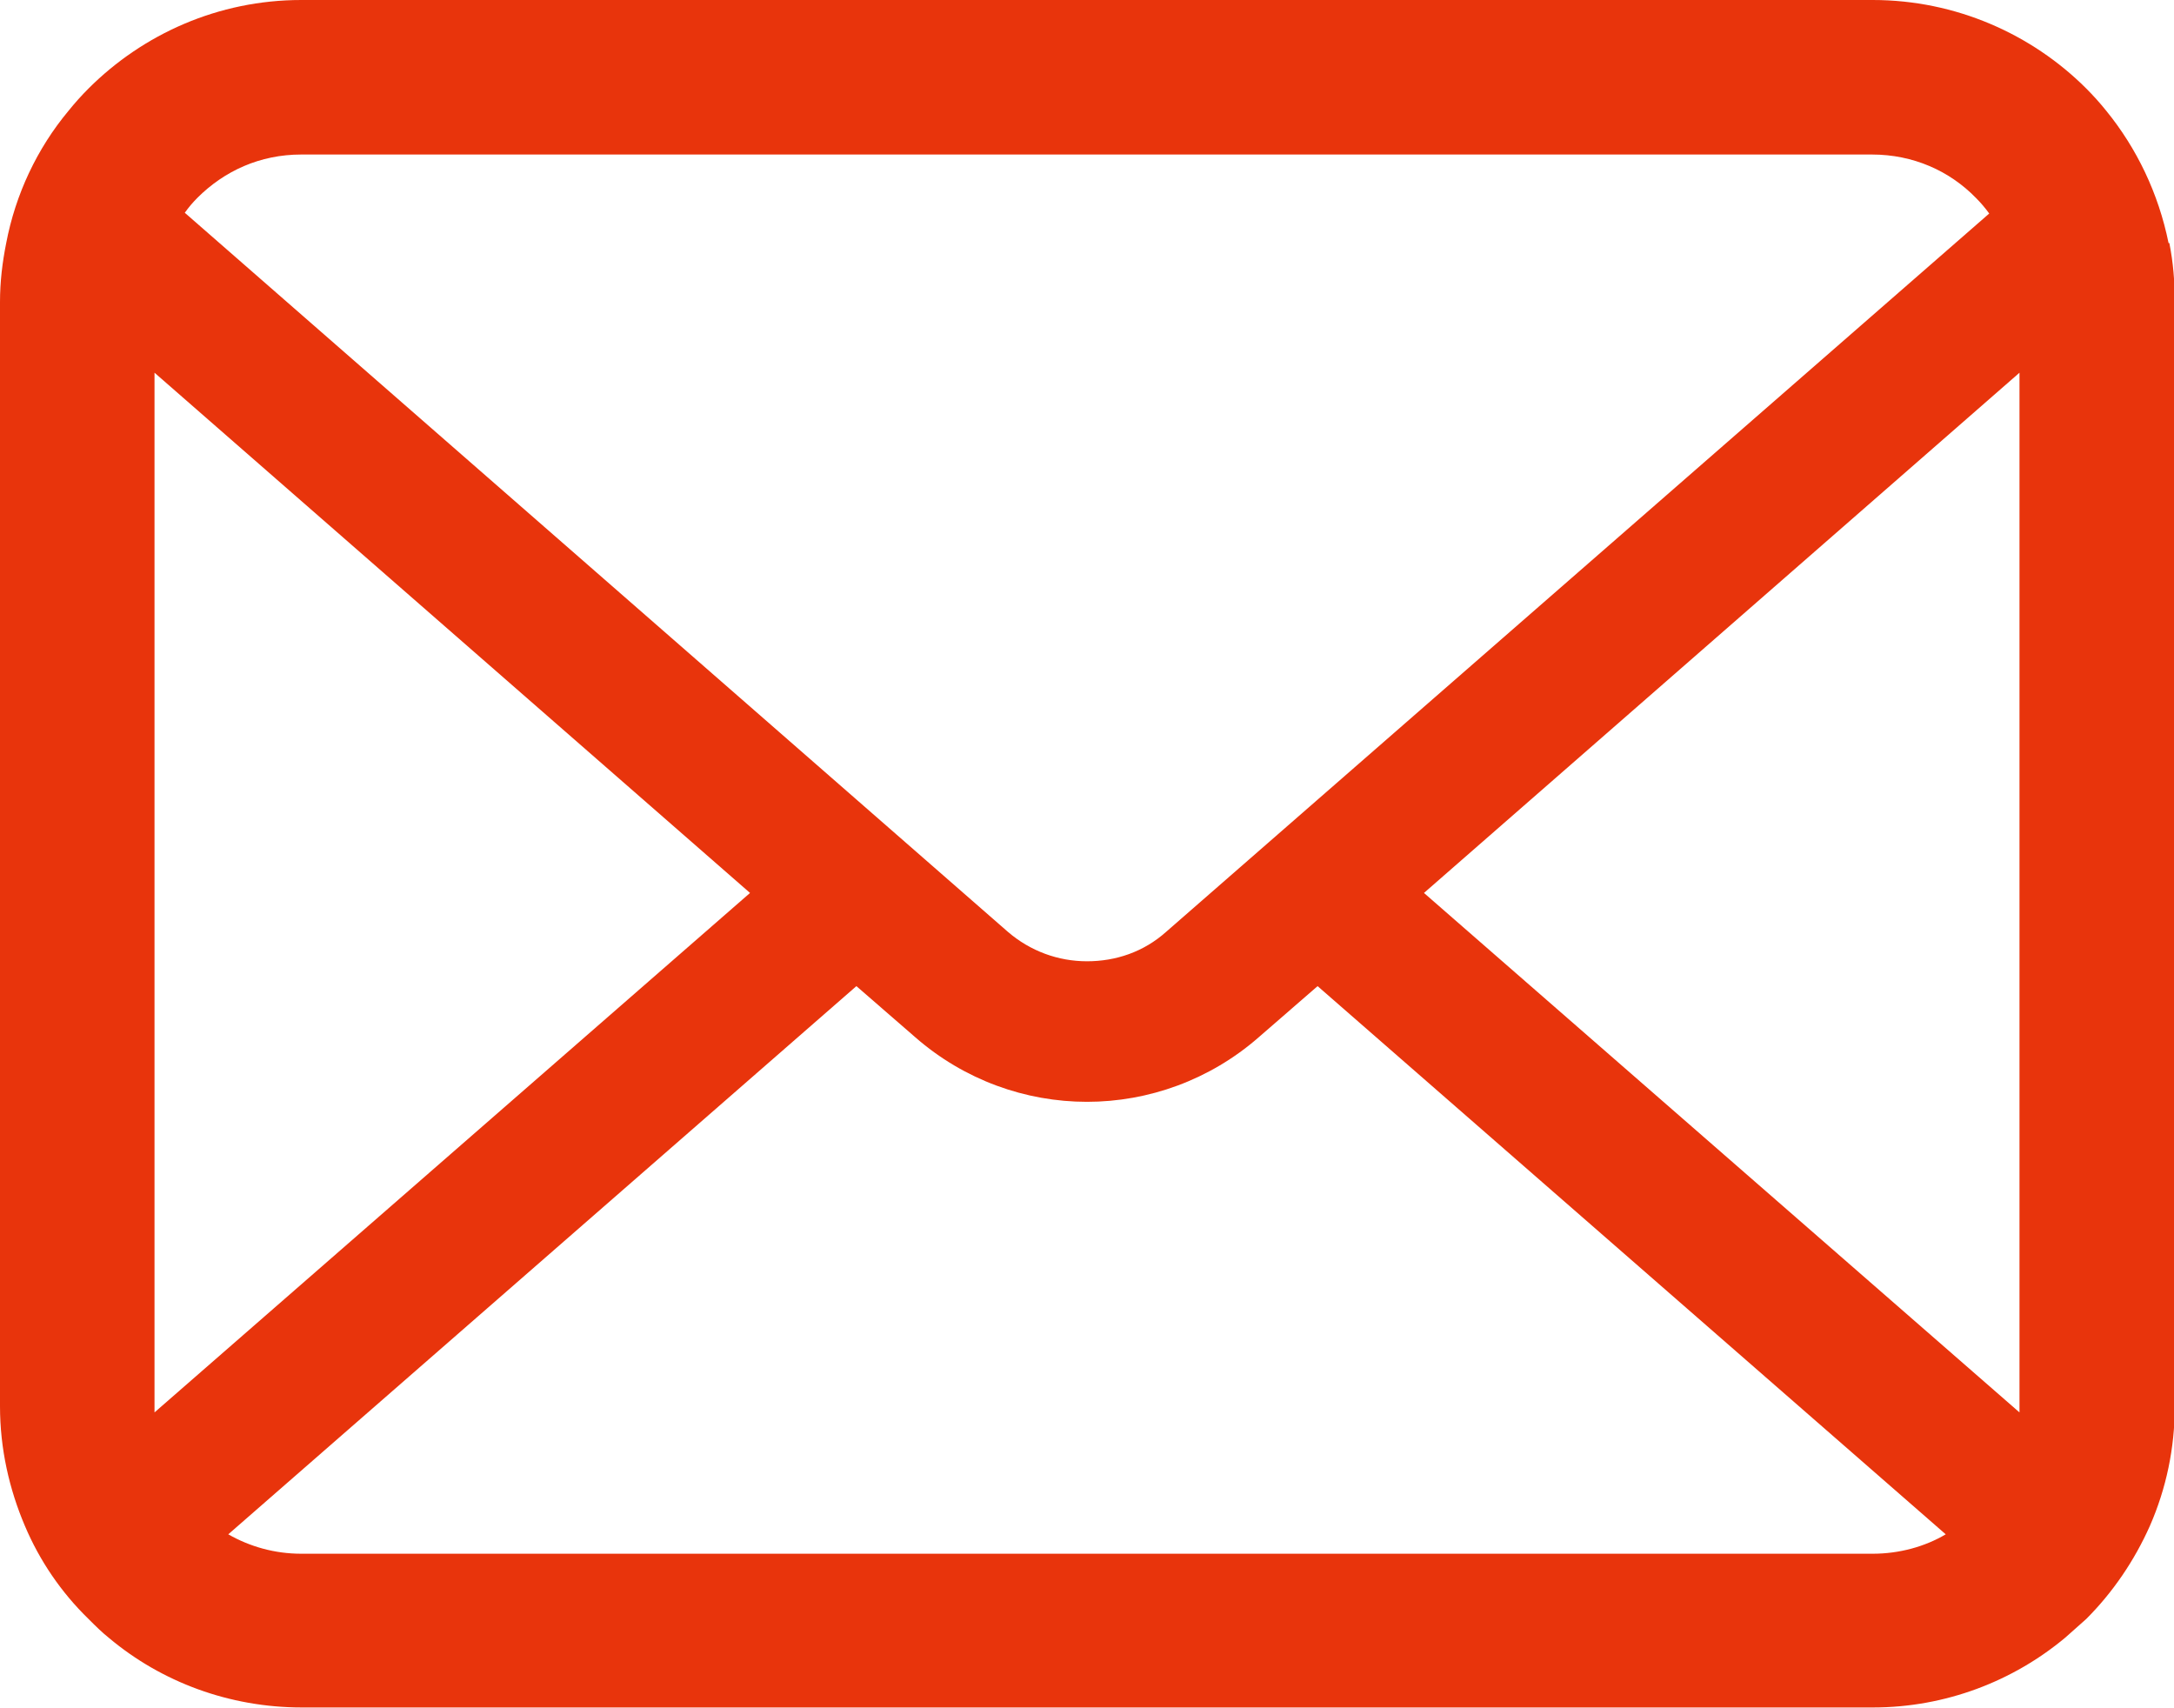
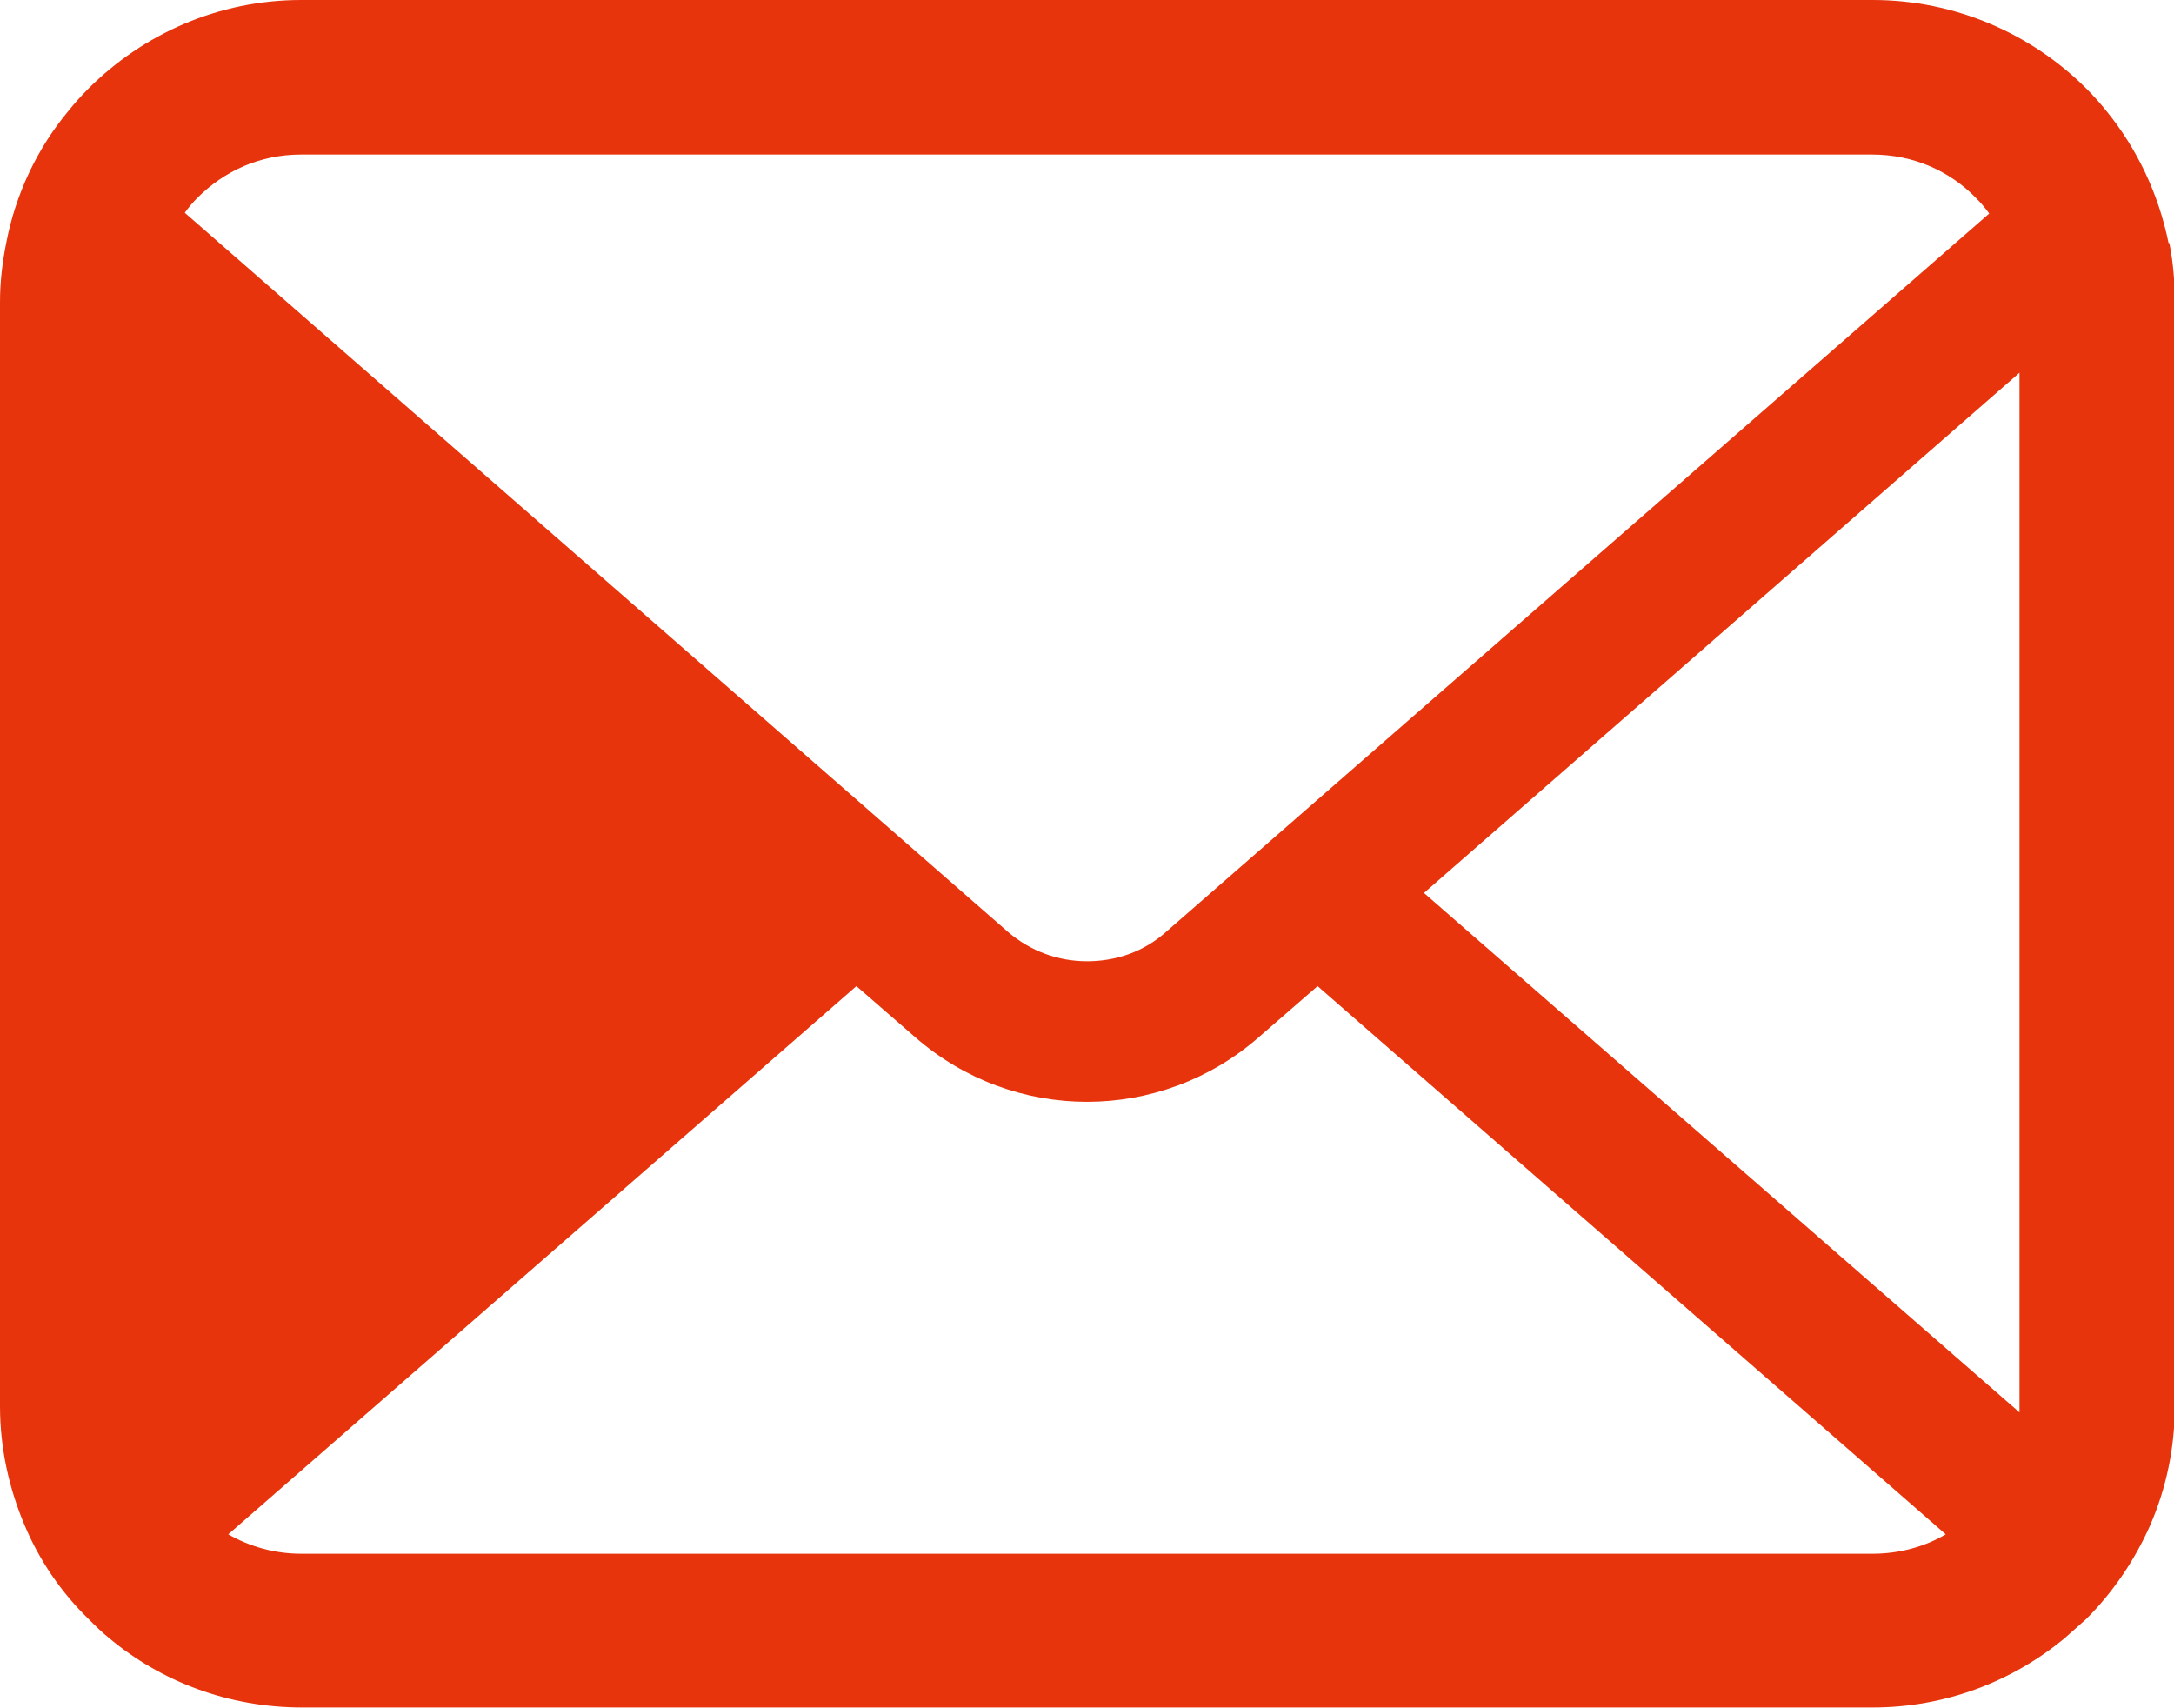
<svg xmlns="http://www.w3.org/2000/svg" id="_レイヤー_2" data-name="レイヤー 2" viewBox="0 0 28 22">
  <defs>
    <style>
      .cls-1 {
        fill: #e8340c;
      }
    </style>
  </defs>
  <g id="_レイヤー_1-2" data-name="レイヤー 1">
-     <path class="cls-1" d="M27.93,3.13c-.13-.64-.41-1.22-.8-1.7-.08-.1-.17-.2-.26-.29-.7-.7-1.68-1.14-2.75-1.14H3.88C2.81,0,1.84.44,1.14,1.14c-.09.09-.18.19-.26.29C.48,1.91.2,2.5.08,3.13c-.05.25-.08.5-.08.76v14.22c0,.55.12,1.07.32,1.54.19.45.47.86.82,1.2.09.09.17.17.27.25.67.56,1.54.89,2.48.89h20.23c.94,0,1.81-.34,2.48-.9.09-.08.18-.16.27-.24.34-.34.62-.75.82-1.2h0c.21-.48.32-1,.32-1.54V3.89c0-.26-.02-.51-.07-.76ZM2.54,2.55c.35-.35.81-.56,1.34-.56h20.23c.53,0,1,.21,1.34.56.06.06.12.13.17.2l-10.6,9.25c-.29.26-.65.38-1.02.38s-.73-.13-1.02-.38L2.38,2.74c.05-.07.1-.13.17-.2ZM1.99,18.11V4.8l7.67,6.7-7.67,6.69s0-.05,0-.08ZM24.12,20.01H3.88c-.34,0-.66-.09-.94-.25l8.09-7.06.76.66c.63.55,1.42.83,2.21.83s1.58-.28,2.21-.83l.76-.66,8.09,7.06c-.27.16-.6.25-.94.25ZM26.01,18.11s0,.06,0,.08l-7.67-6.69,7.67-6.7v13.31Z" />
+     <path class="cls-1" d="M27.93,3.13c-.13-.64-.41-1.22-.8-1.7-.08-.1-.17-.2-.26-.29-.7-.7-1.68-1.14-2.75-1.14H3.88C2.81,0,1.84.44,1.14,1.14c-.09.09-.18.19-.26.29C.48,1.91.2,2.5.08,3.13c-.05.25-.08.5-.08.76v14.22c0,.55.12,1.07.32,1.54.19.45.47.86.82,1.2.09.09.17.17.27.25.67.56,1.54.89,2.48.89h20.23c.94,0,1.81-.34,2.48-.9.09-.08.18-.16.27-.24.34-.34.62-.75.82-1.2h0c.21-.48.32-1,.32-1.54V3.89c0-.26-.02-.51-.07-.76ZM2.54,2.55c.35-.35.81-.56,1.34-.56h20.23c.53,0,1,.21,1.34.56.06.06.12.13.17.2l-10.6,9.25c-.29.26-.65.38-1.02.38s-.73-.13-1.02-.38L2.38,2.74c.05-.07.1-.13.17-.2ZM1.99,18.11V4.8s0-.05,0-.08ZM24.12,20.01H3.88c-.34,0-.66-.09-.94-.25l8.09-7.06.76.66c.63.55,1.42.83,2.21.83s1.58-.28,2.21-.83l.76-.66,8.09,7.06c-.27.16-.6.25-.94.25ZM26.01,18.11s0,.06,0,.08l-7.67-6.69,7.67-6.7v13.31Z" />
  </g>
</svg>